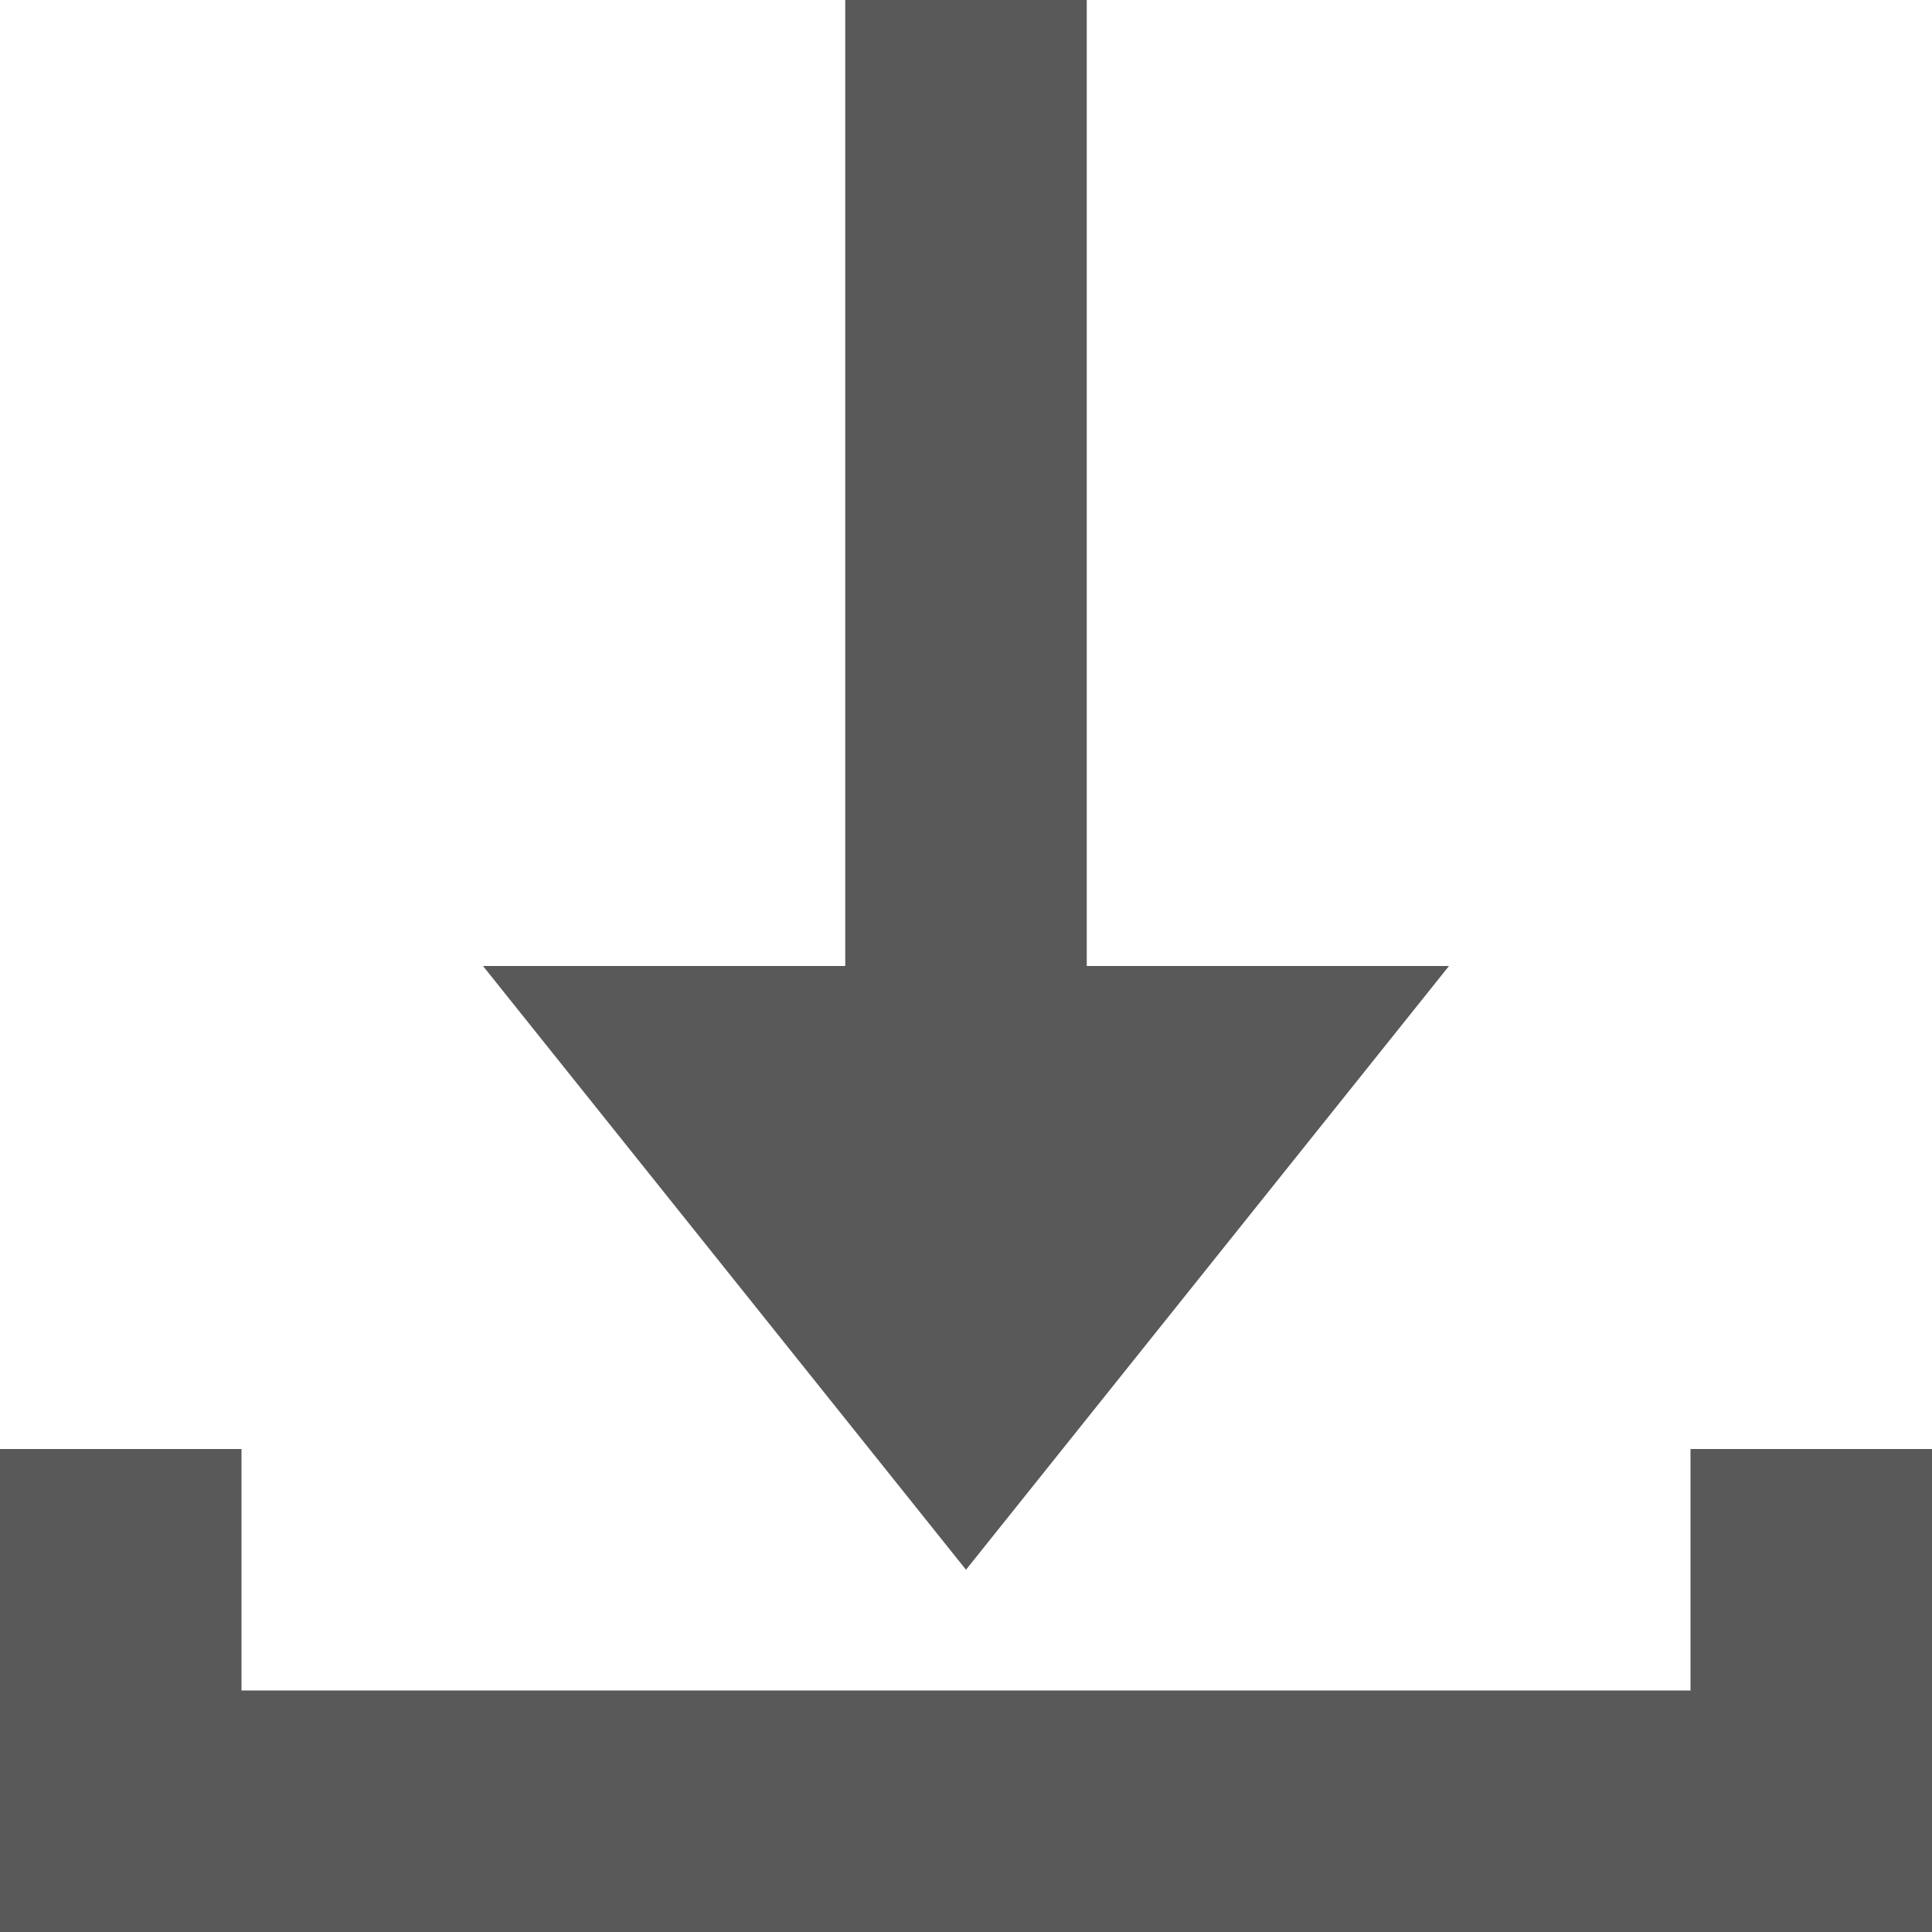
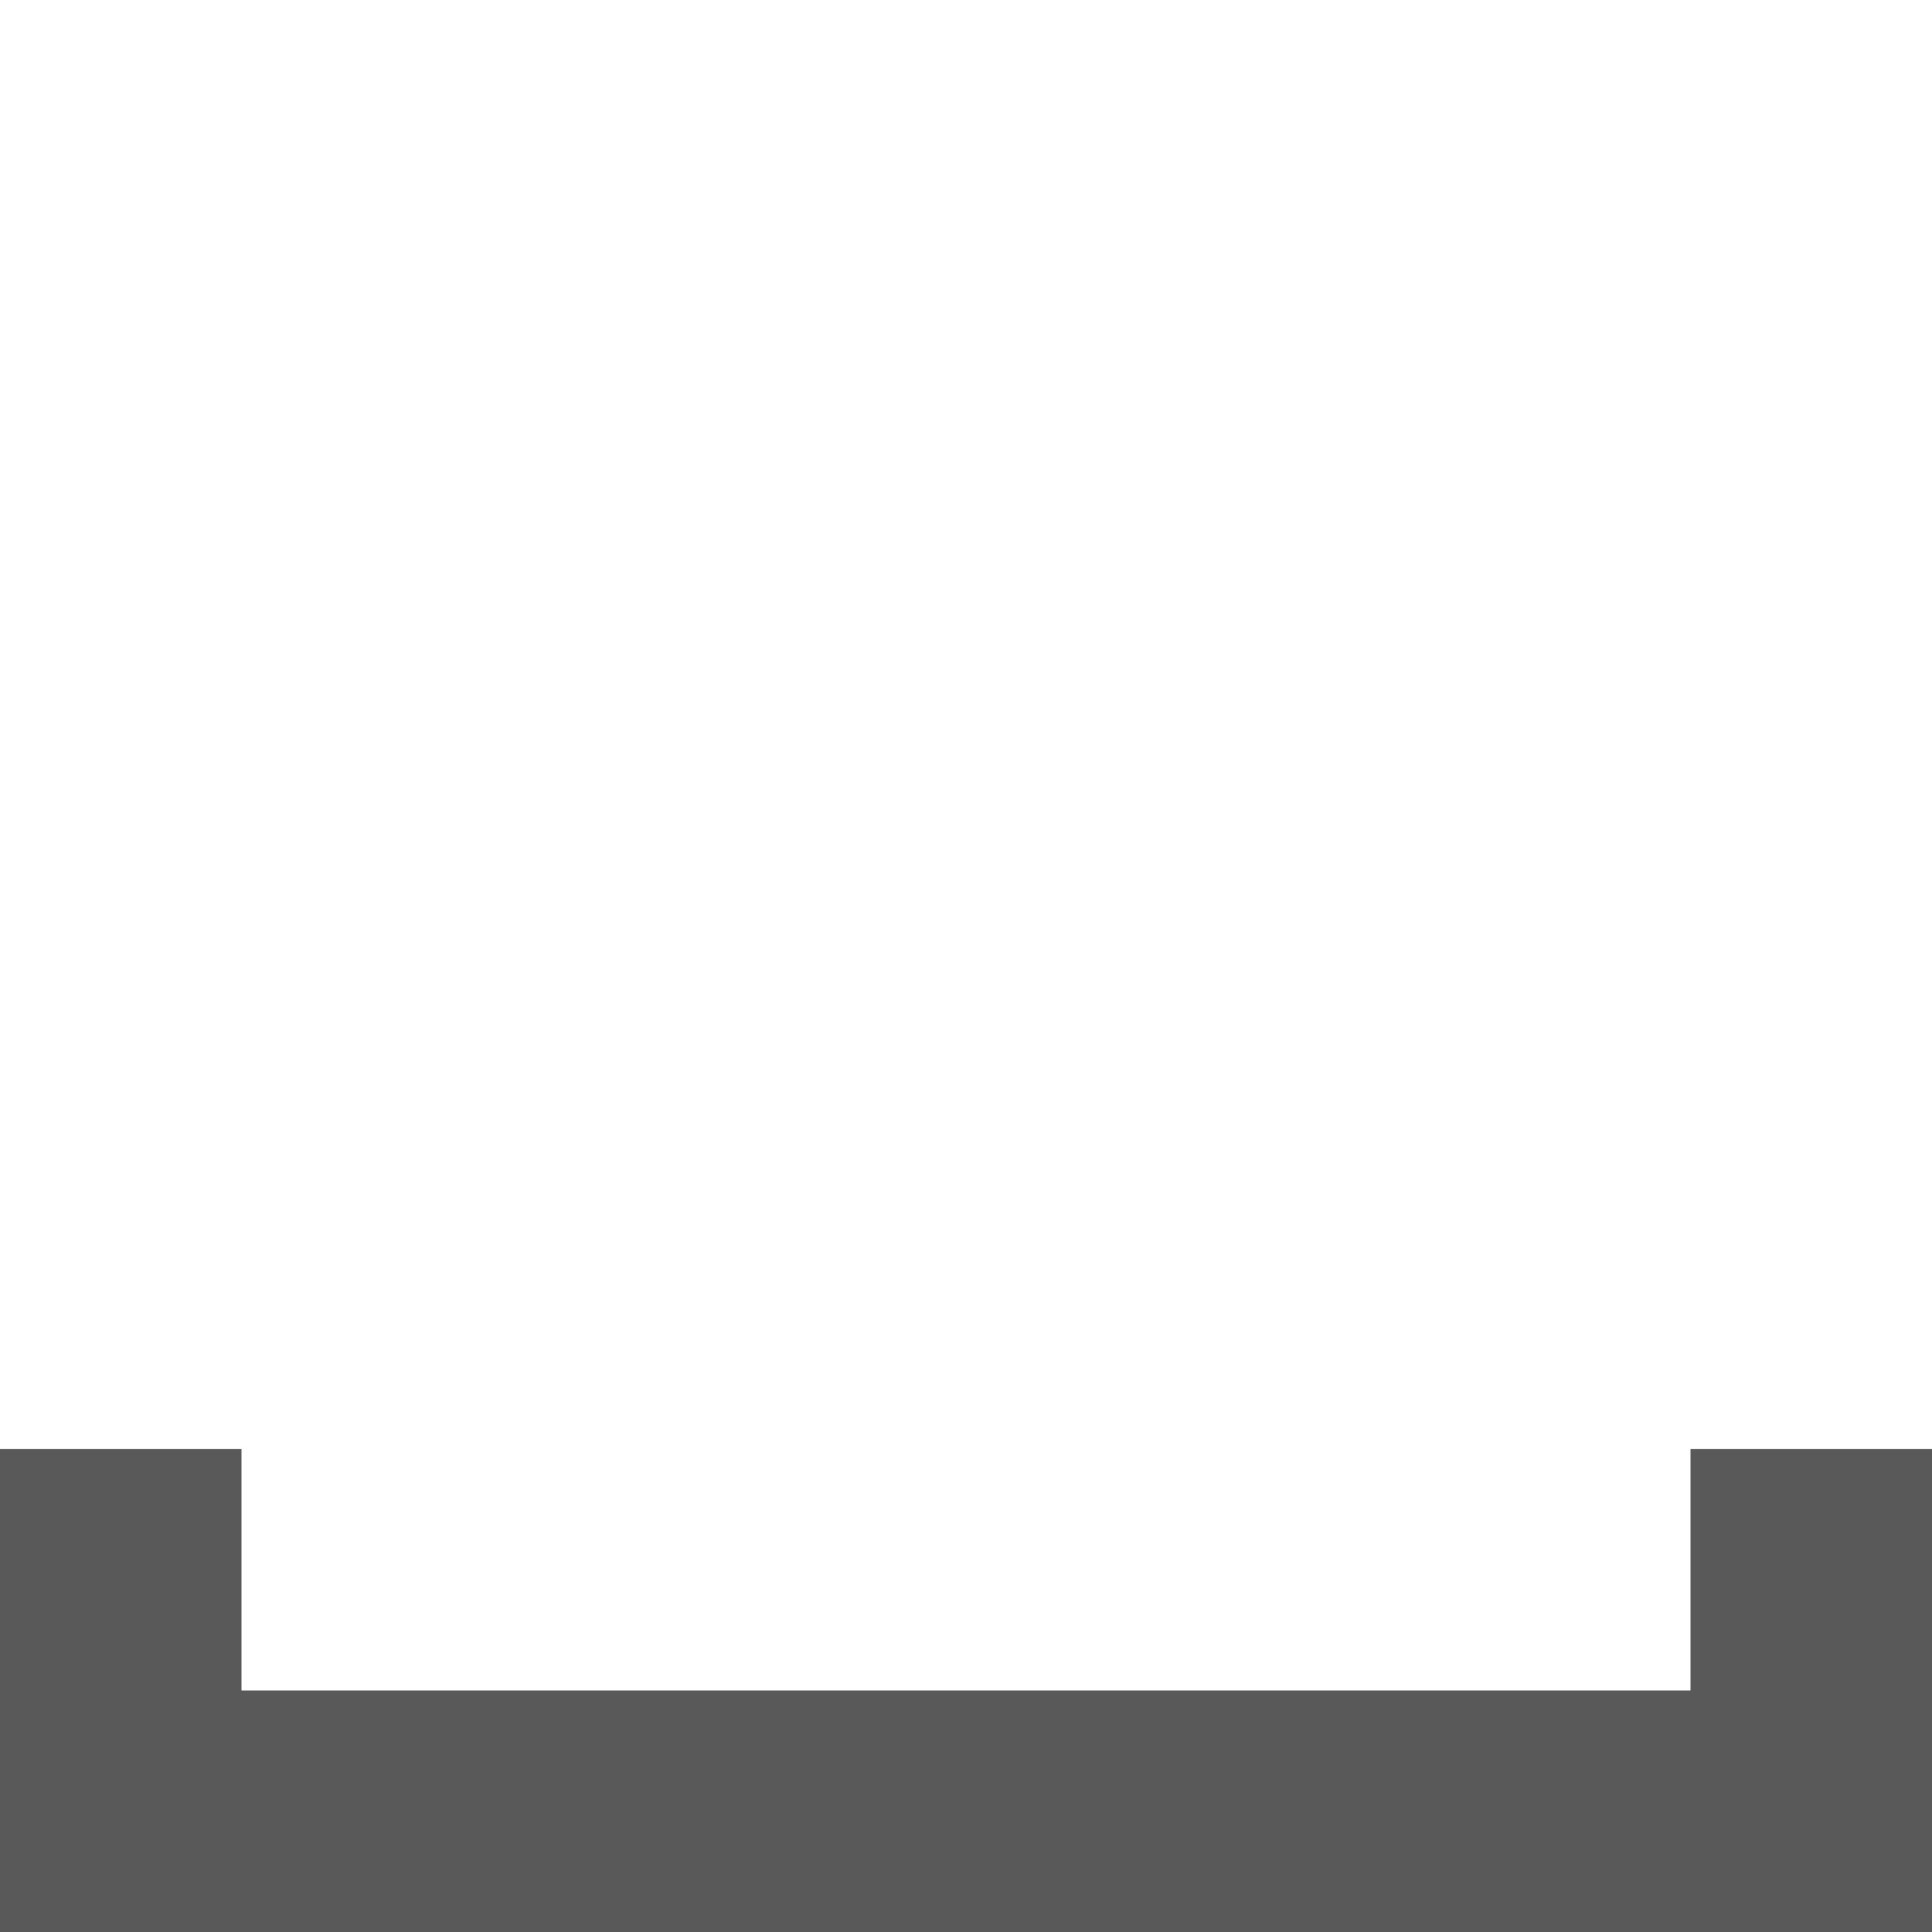
<svg xmlns="http://www.w3.org/2000/svg" width="100%" height="100%" viewBox="0 0 256 256" version="1.1" xml:space="preserve" style="fill-rule:evenodd;clip-rule:evenodd;stroke-linejoin:round;stroke-miterlimit:2;">
  <g transform="matrix(1,0,0,1,-128,-128)">
    <g>
      <path d="M352,320L352,352L160,352L160,320L128,320L128,384L384,384L384,320L352,320Z" style="fill:rgb(89,89,89);" />
-       <path d="M272,256L272,128L240,128L240,256L192,256L256,336L320,256L272,256Z" style="fill:rgb(89,89,89);" />
    </g>
  </g>
</svg>